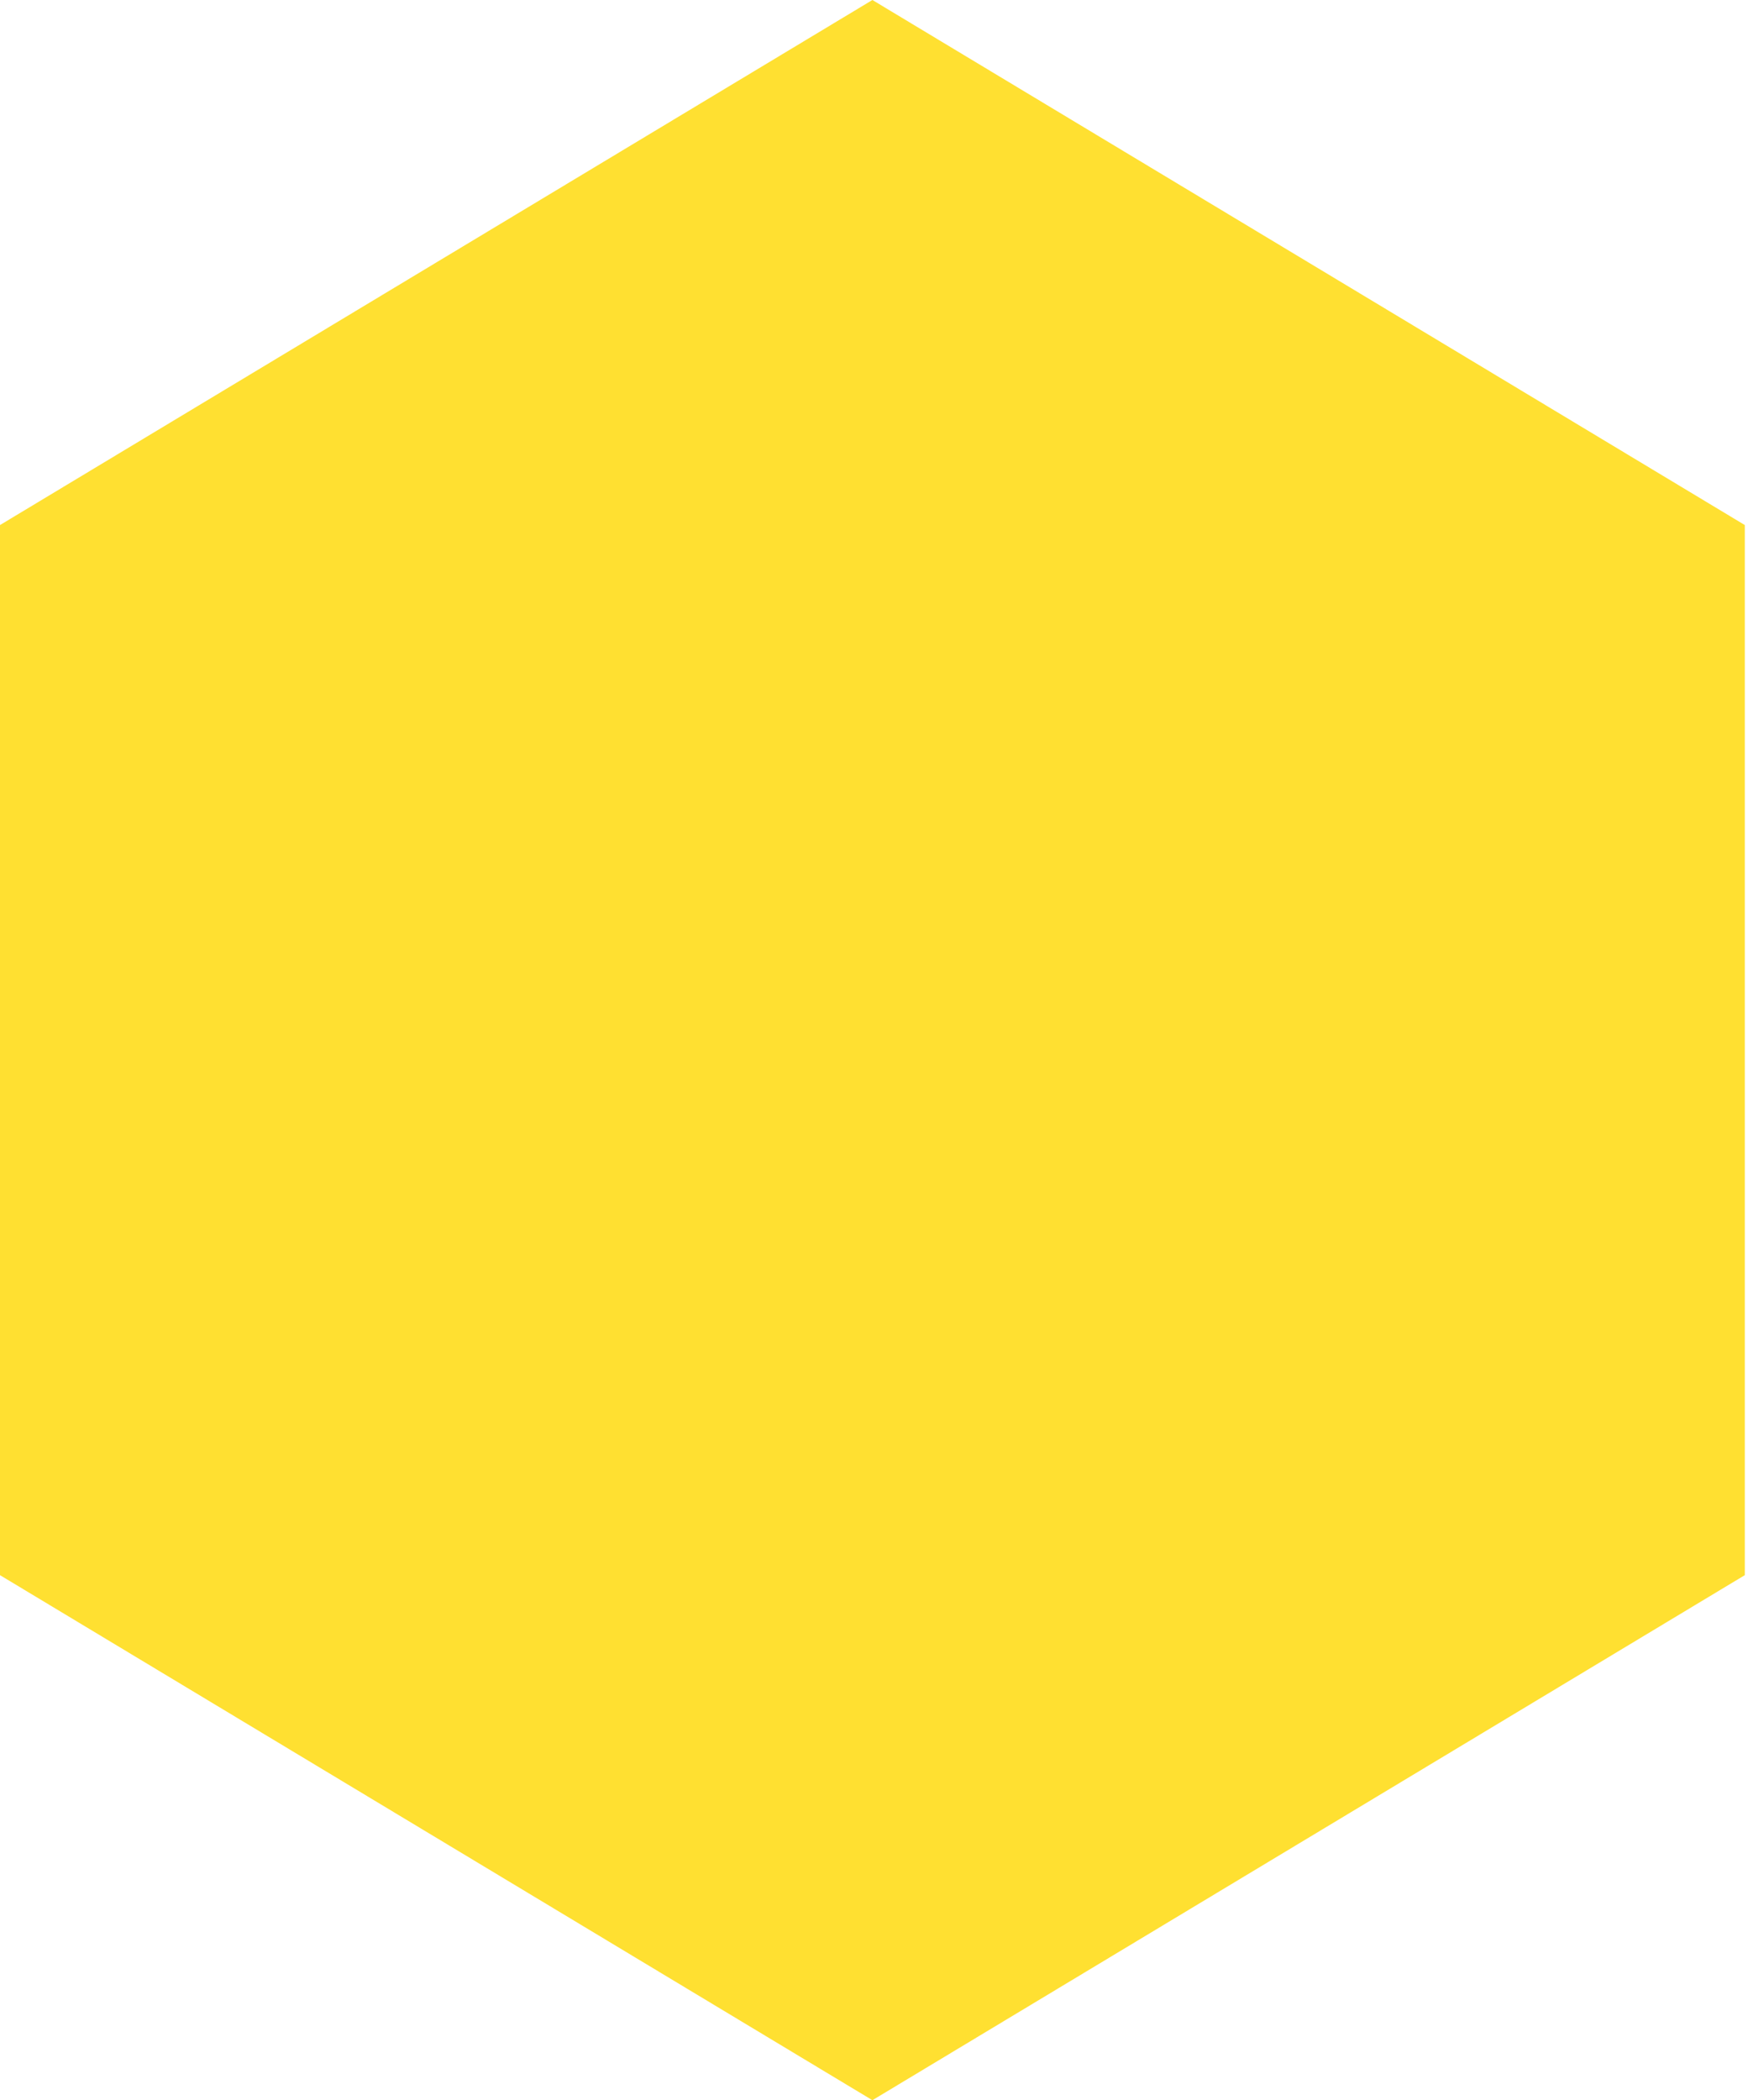
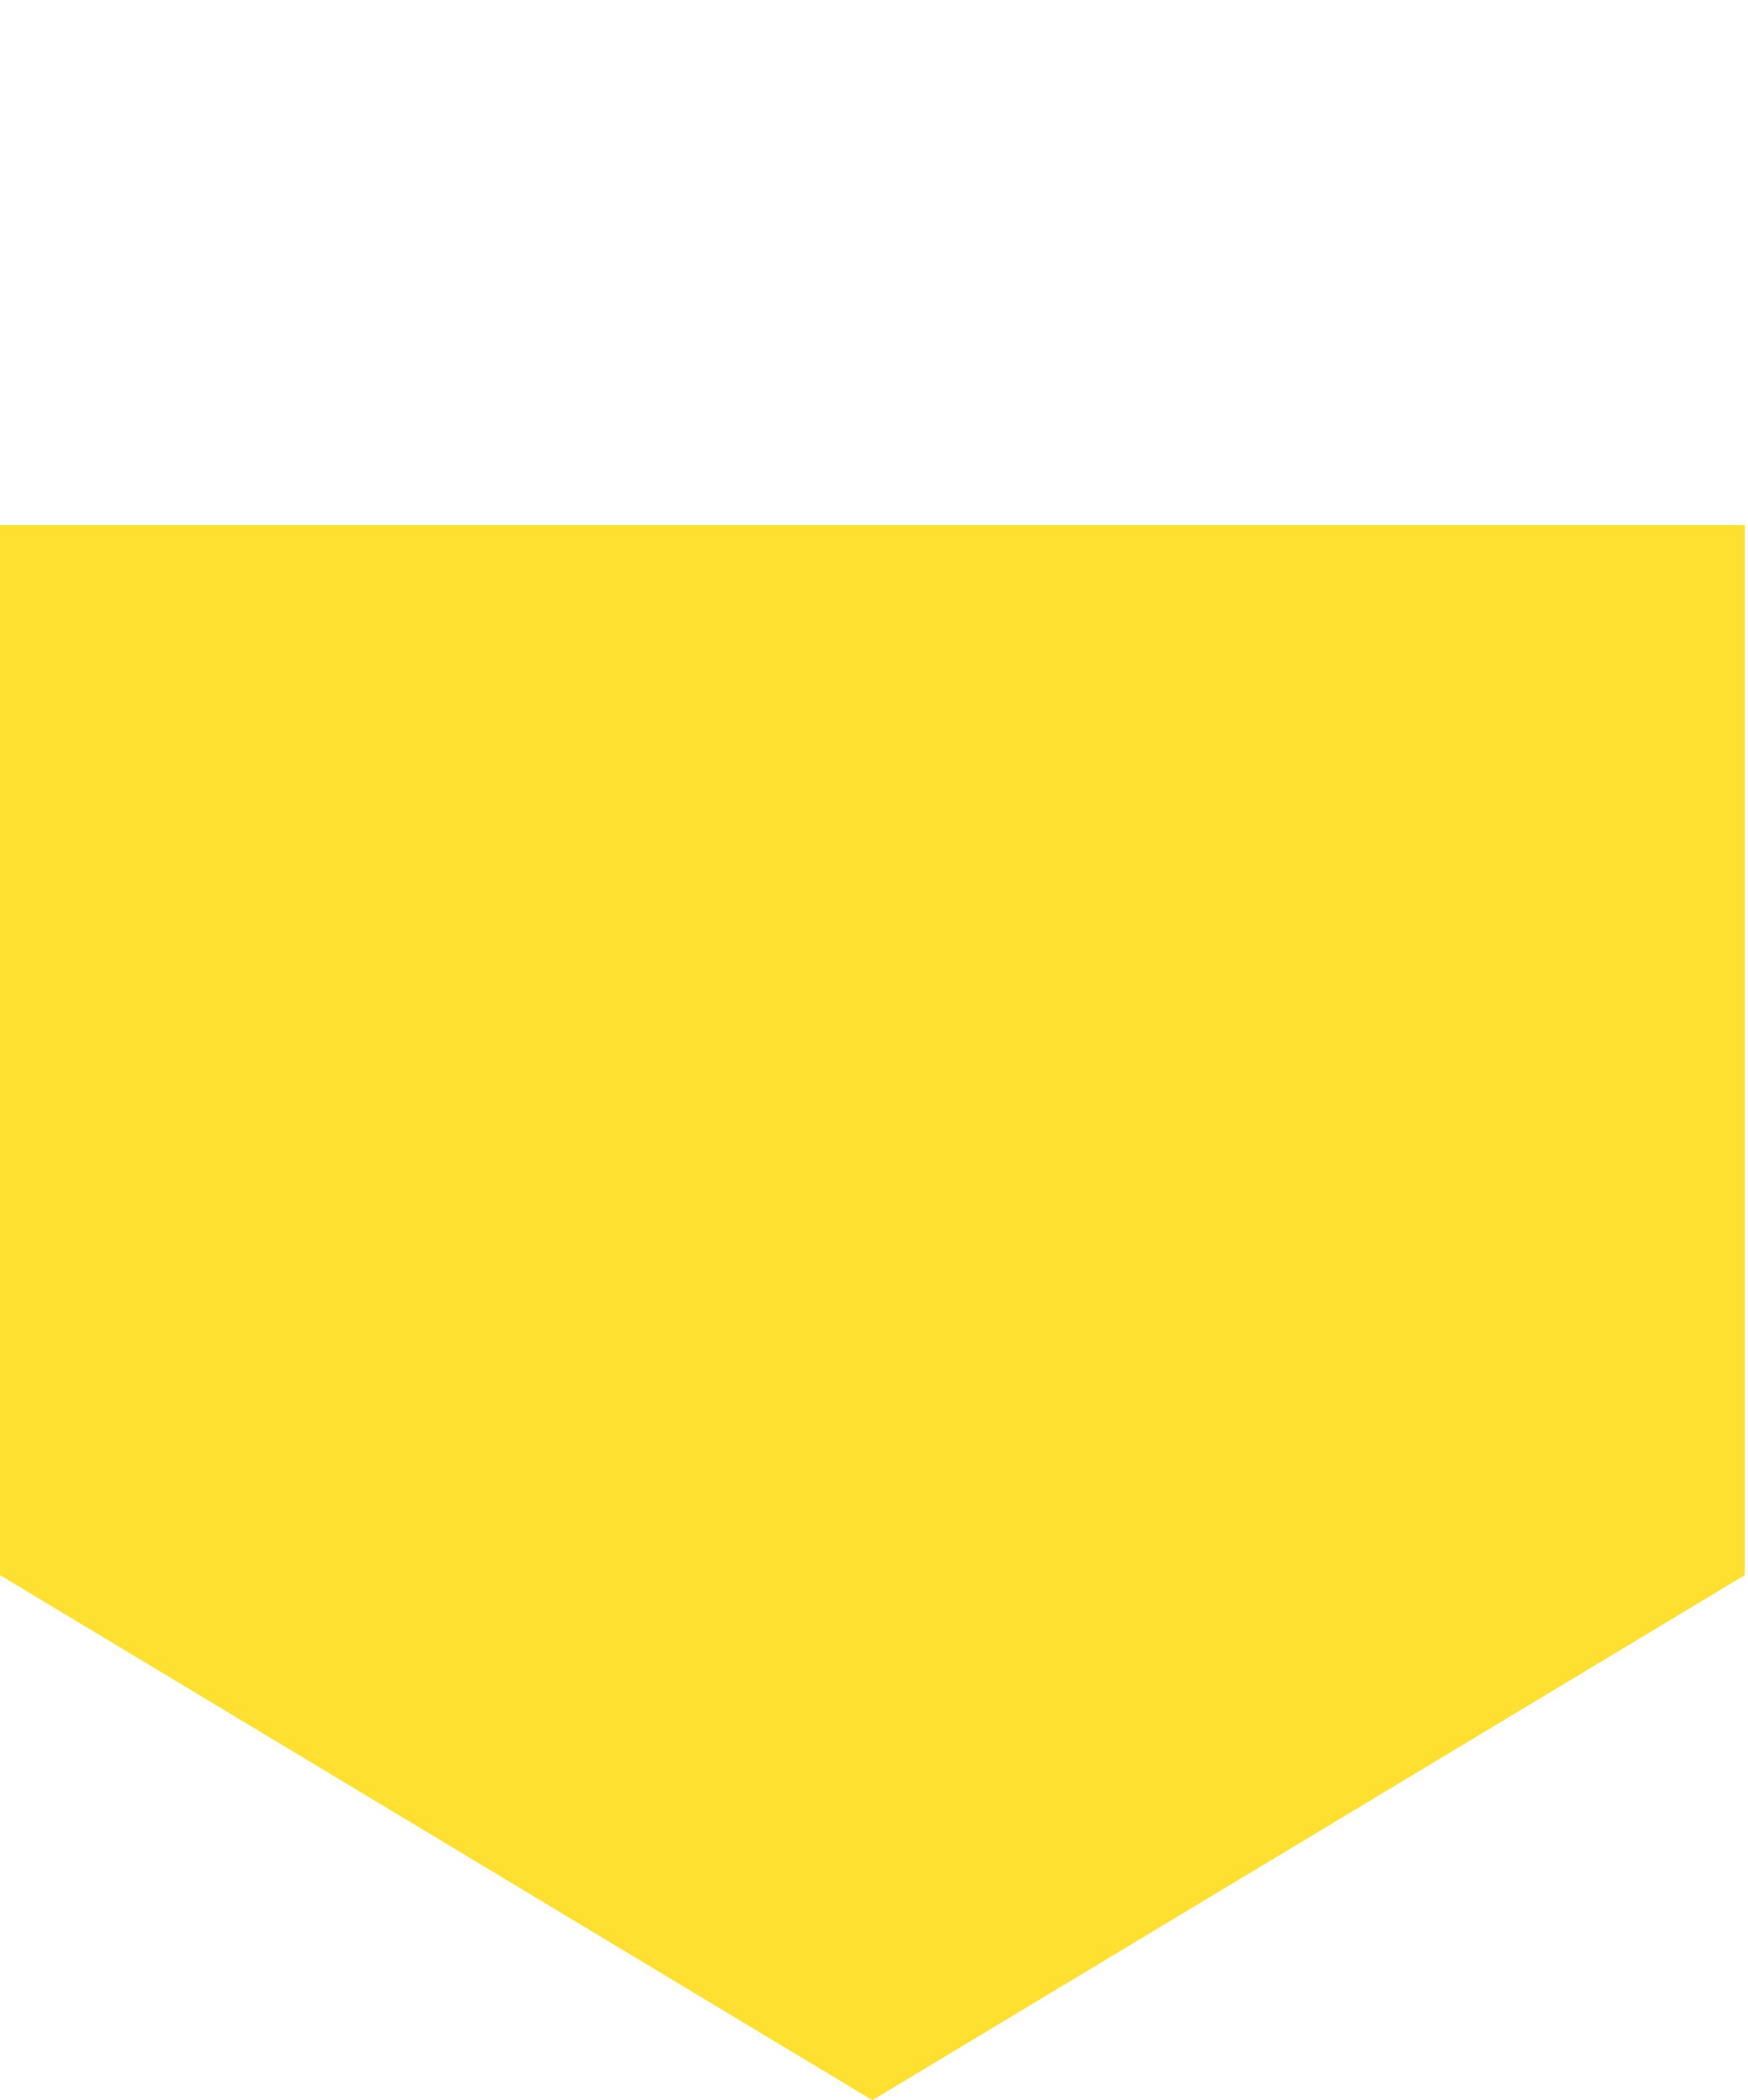
<svg xmlns="http://www.w3.org/2000/svg" width="303" height="364" viewBox="0 0 303 364" fill="none">
-   <path d="M0 273L151.223 364L302.445 273V91L151.223 0L0 91V273Z" fill="#FFE031" />
+   <path d="M0 273L151.223 364L302.445 273V91L0 91V273Z" fill="#FFE031" />
</svg>